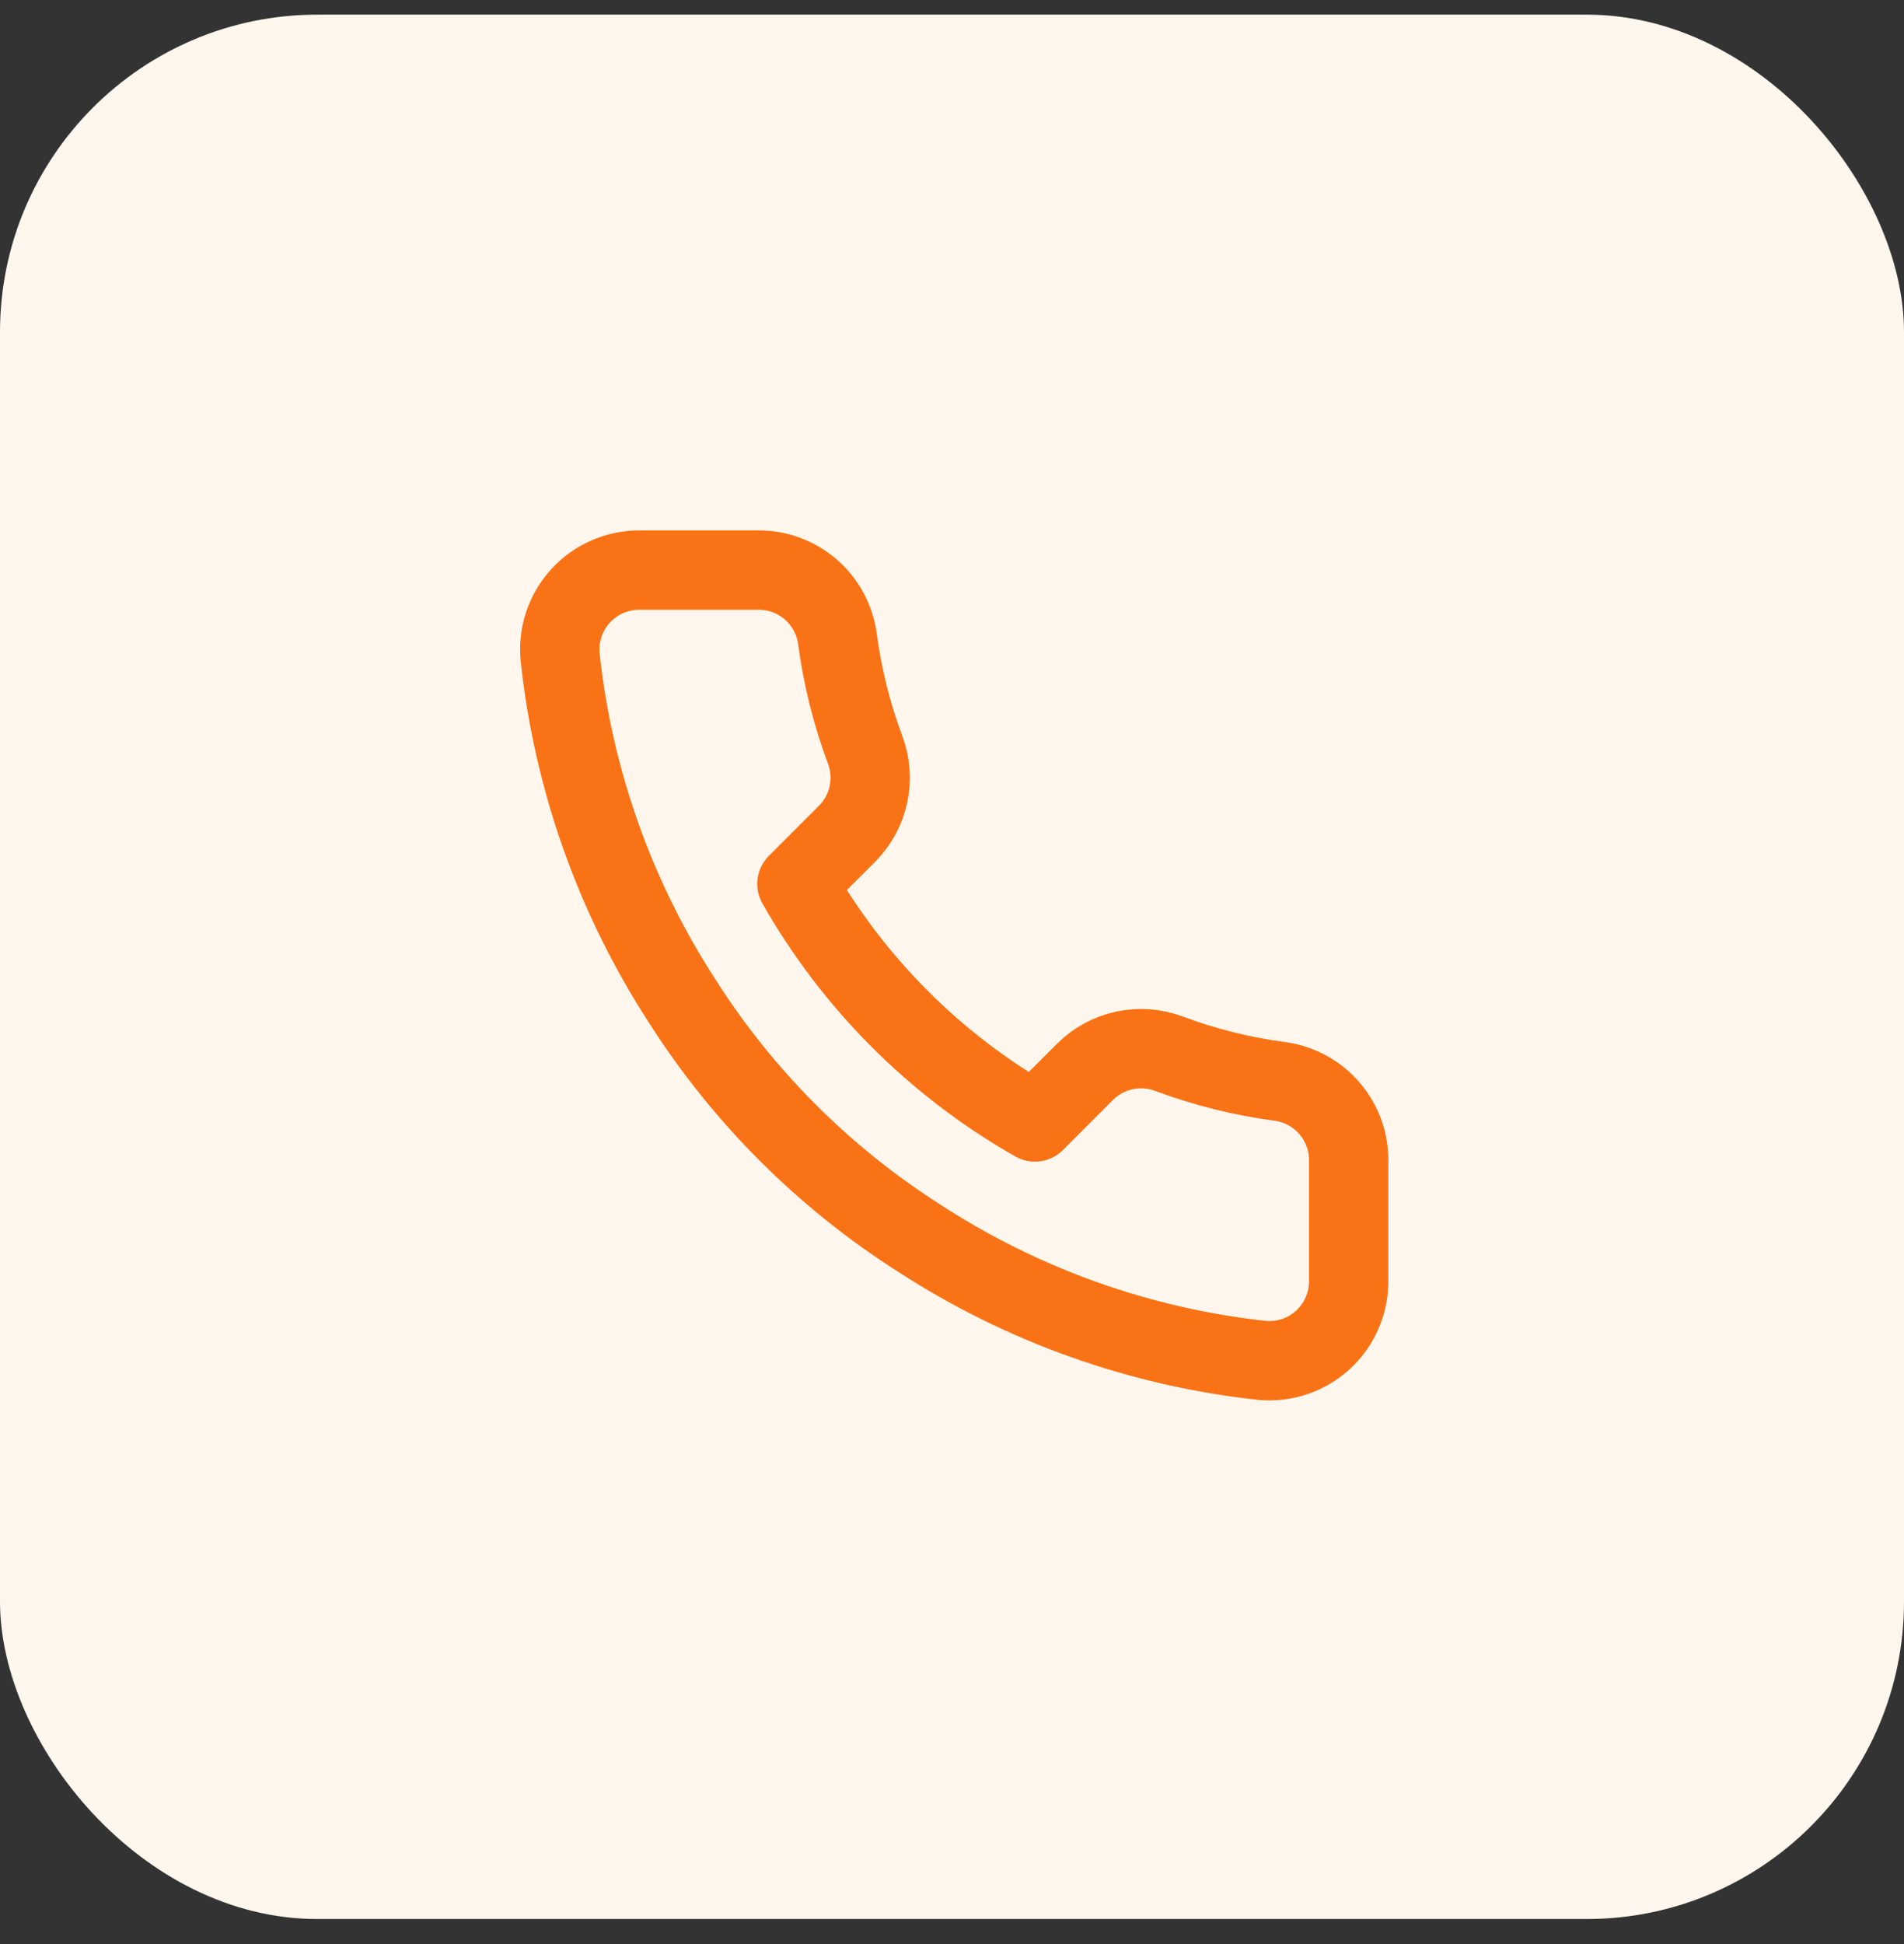
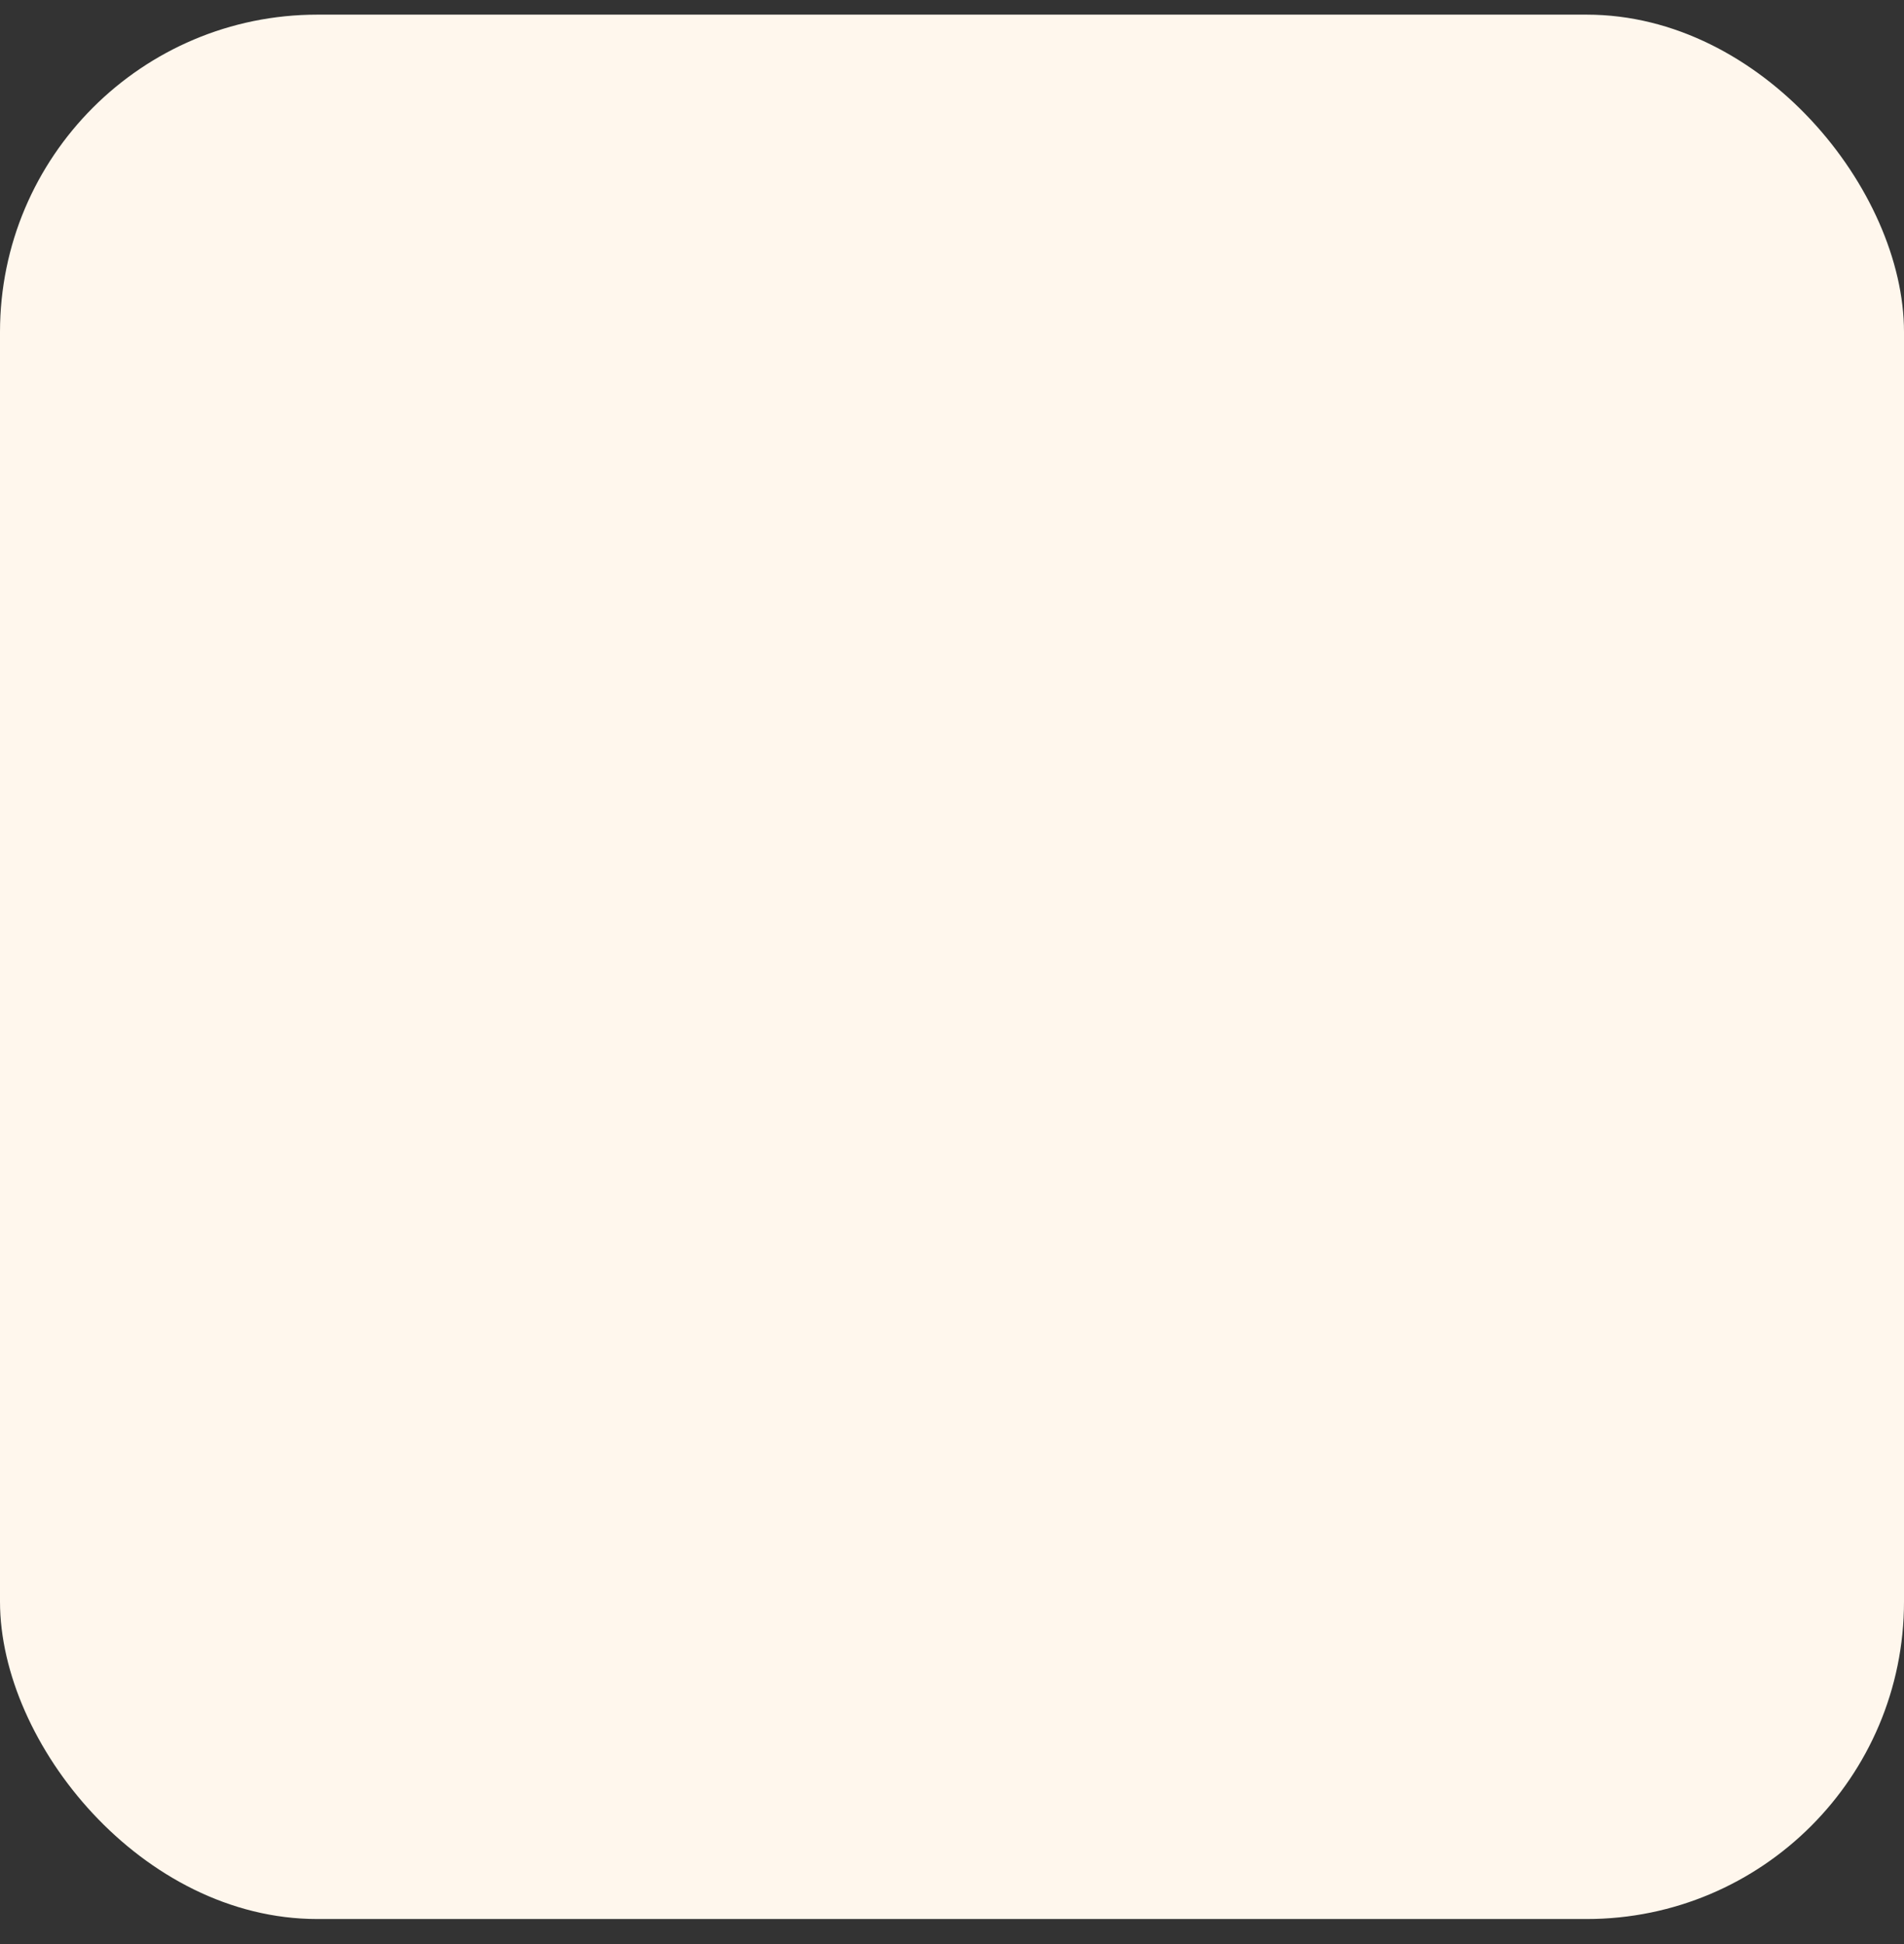
<svg xmlns="http://www.w3.org/2000/svg" width="48" height="49" viewBox="0 0 48 49" fill="none">
  <rect x="0" y="0" width="48" height="49" fill="#333333" stroke="none" />
  <rect y="0.369" width="48" height="48" rx="8" fill="#FFF7ED" />
-   <path d="M34 29.289V32.289C34.001 32.568 33.944 32.843 33.832 33.099C33.721 33.354 33.557 33.583 33.352 33.771C33.147 33.959 32.904 34.103 32.641 34.192C32.377 34.281 32.097 34.314 31.82 34.289C28.743 33.955 25.787 32.903 23.19 31.219C20.774 29.684 18.725 27.635 17.19 25.219C15.5 22.61 14.448 19.64 14.12 16.549C14.095 16.273 14.128 15.994 14.216 15.731C14.305 15.468 14.447 15.226 14.635 15.021C14.822 14.816 15.05 14.652 15.304 14.54C15.558 14.428 15.832 14.37 16.11 14.369H19.11C19.595 14.364 20.066 14.536 20.434 14.853C20.802 15.169 21.042 15.609 21.11 16.089C21.237 17.049 21.471 17.992 21.81 18.899C21.945 19.257 21.974 19.646 21.894 20.02C21.814 20.394 21.629 20.737 21.36 21.009L20.09 22.279C21.514 24.783 23.586 26.856 26.09 28.279L27.36 27.009C27.632 26.74 27.975 26.555 28.349 26.475C28.723 26.396 29.112 26.425 29.47 26.559C30.377 26.898 31.32 27.133 32.28 27.259C32.766 27.328 33.209 27.572 33.526 27.947C33.844 28.321 34.012 28.799 34 29.289Z" stroke="#F97316" stroke-width="2" stroke-linecap="round" stroke-linejoin="round" />
</svg>